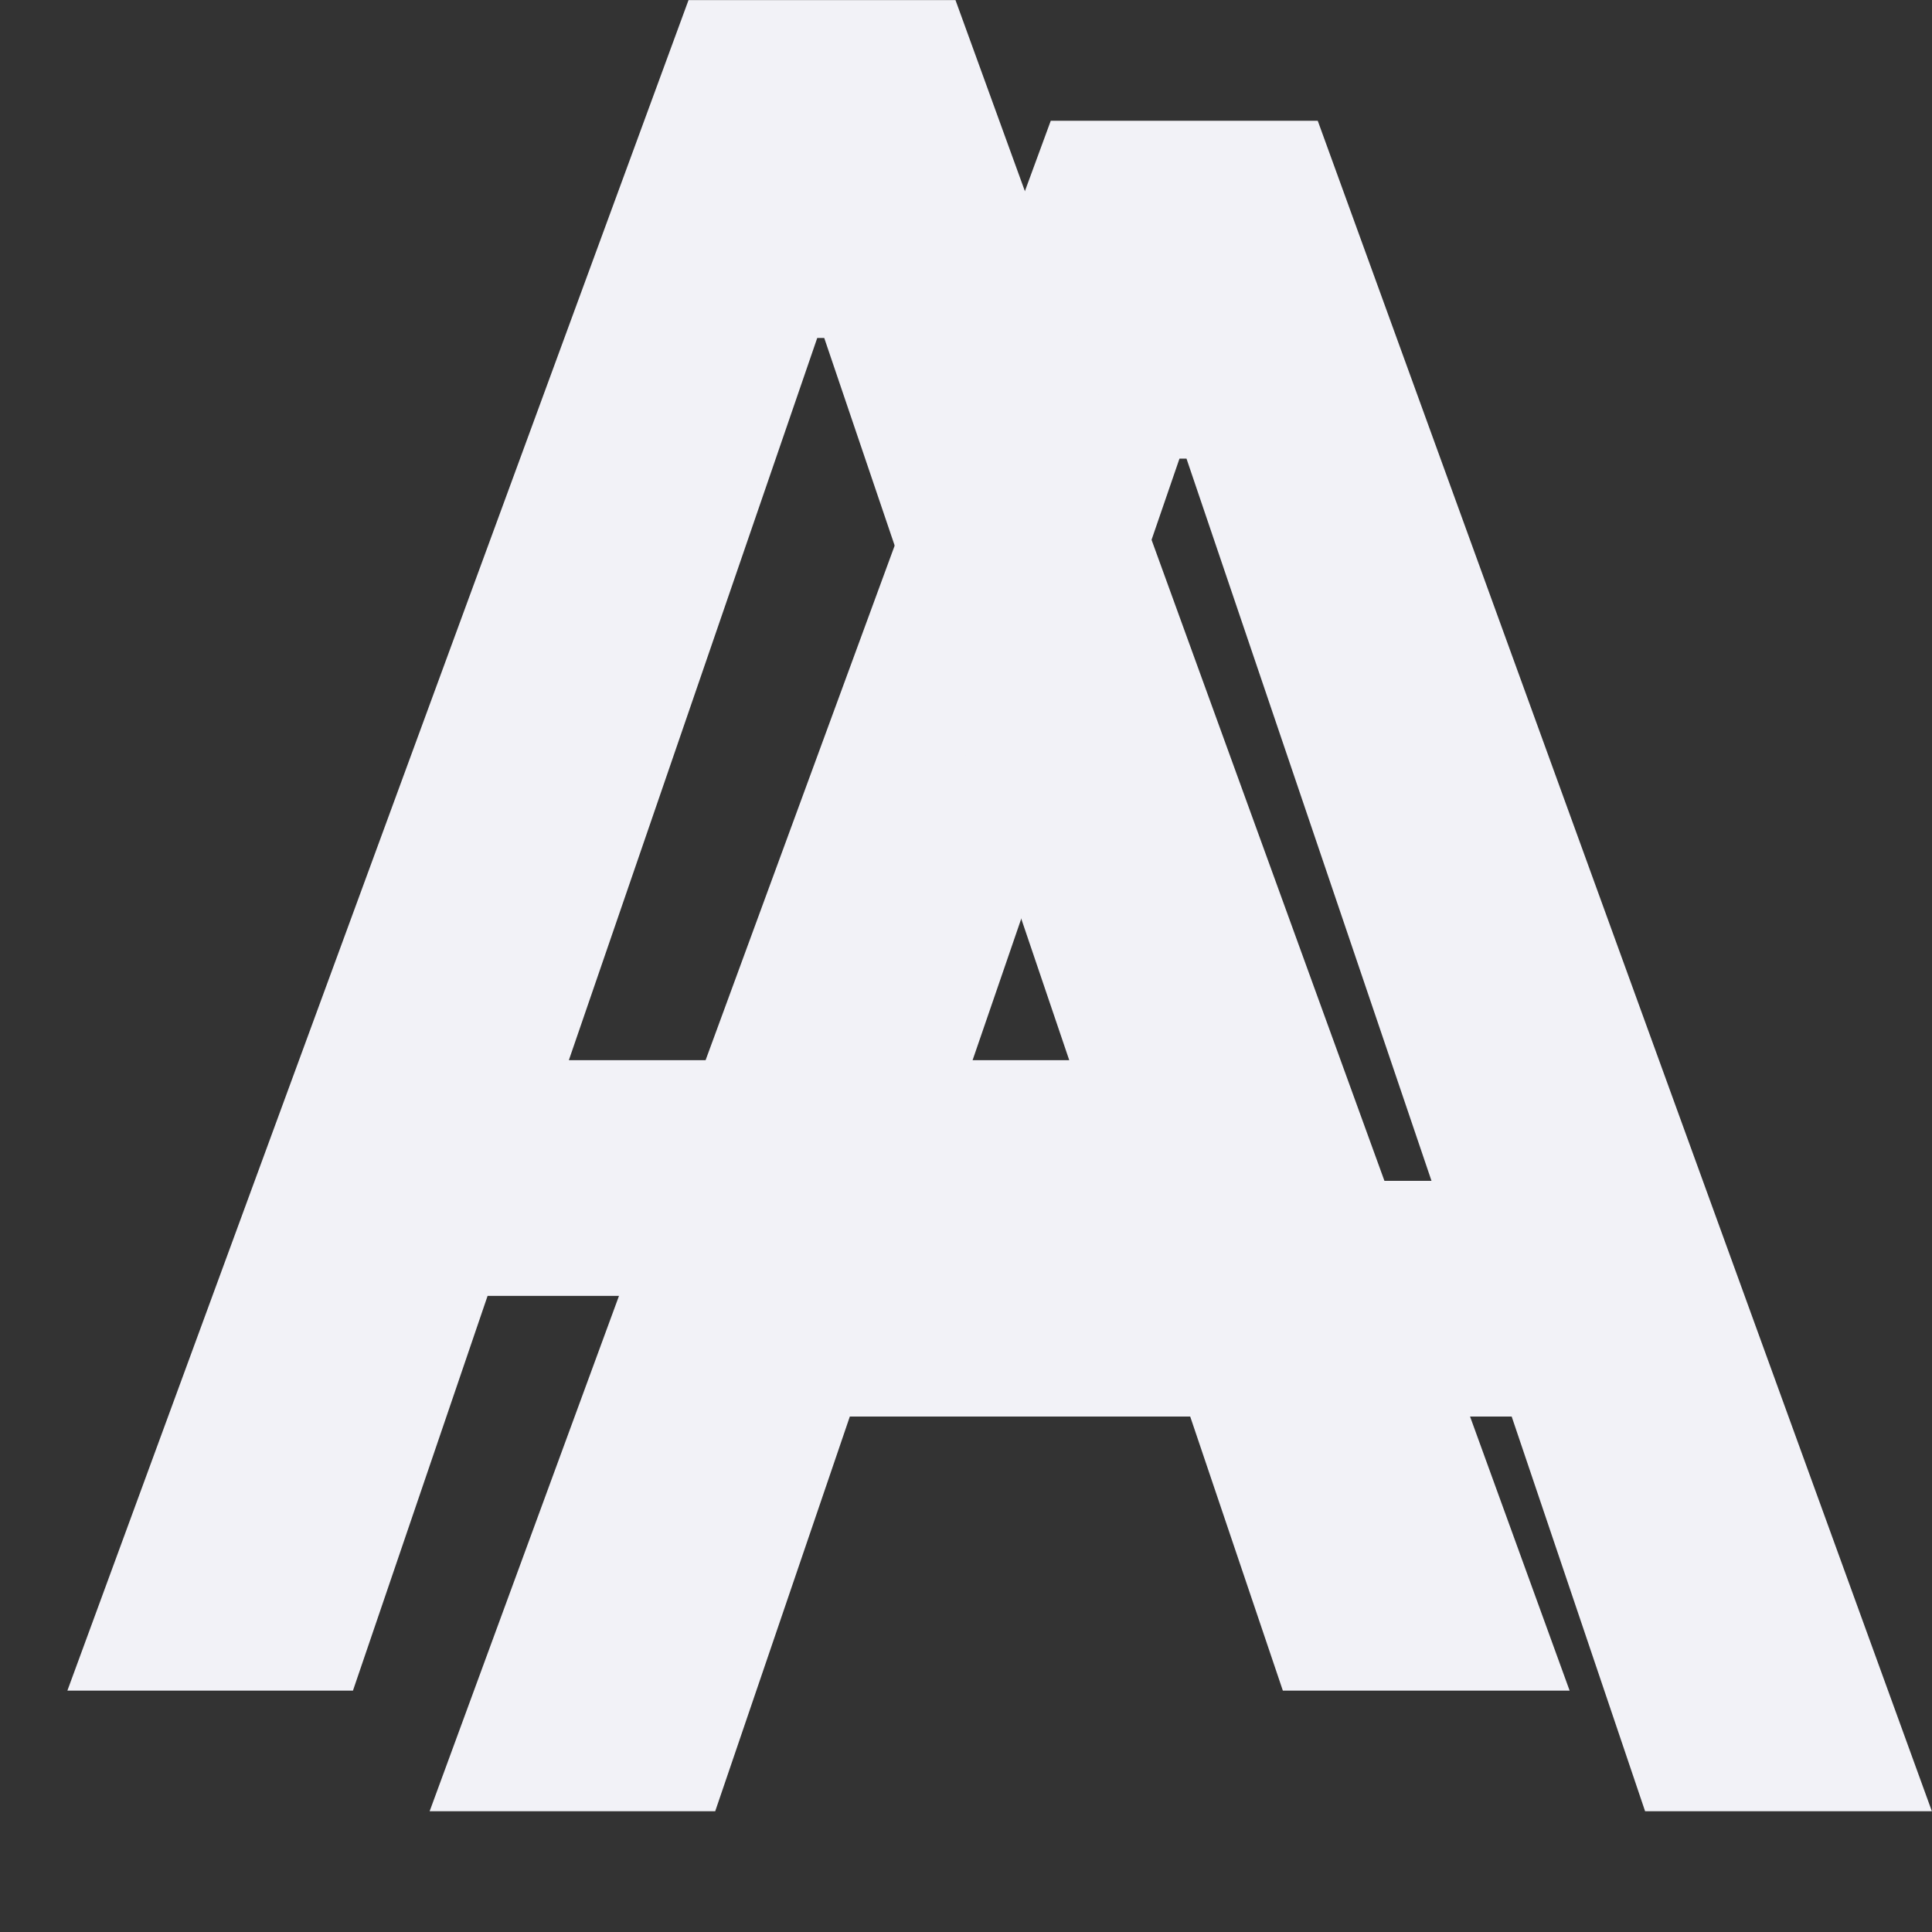
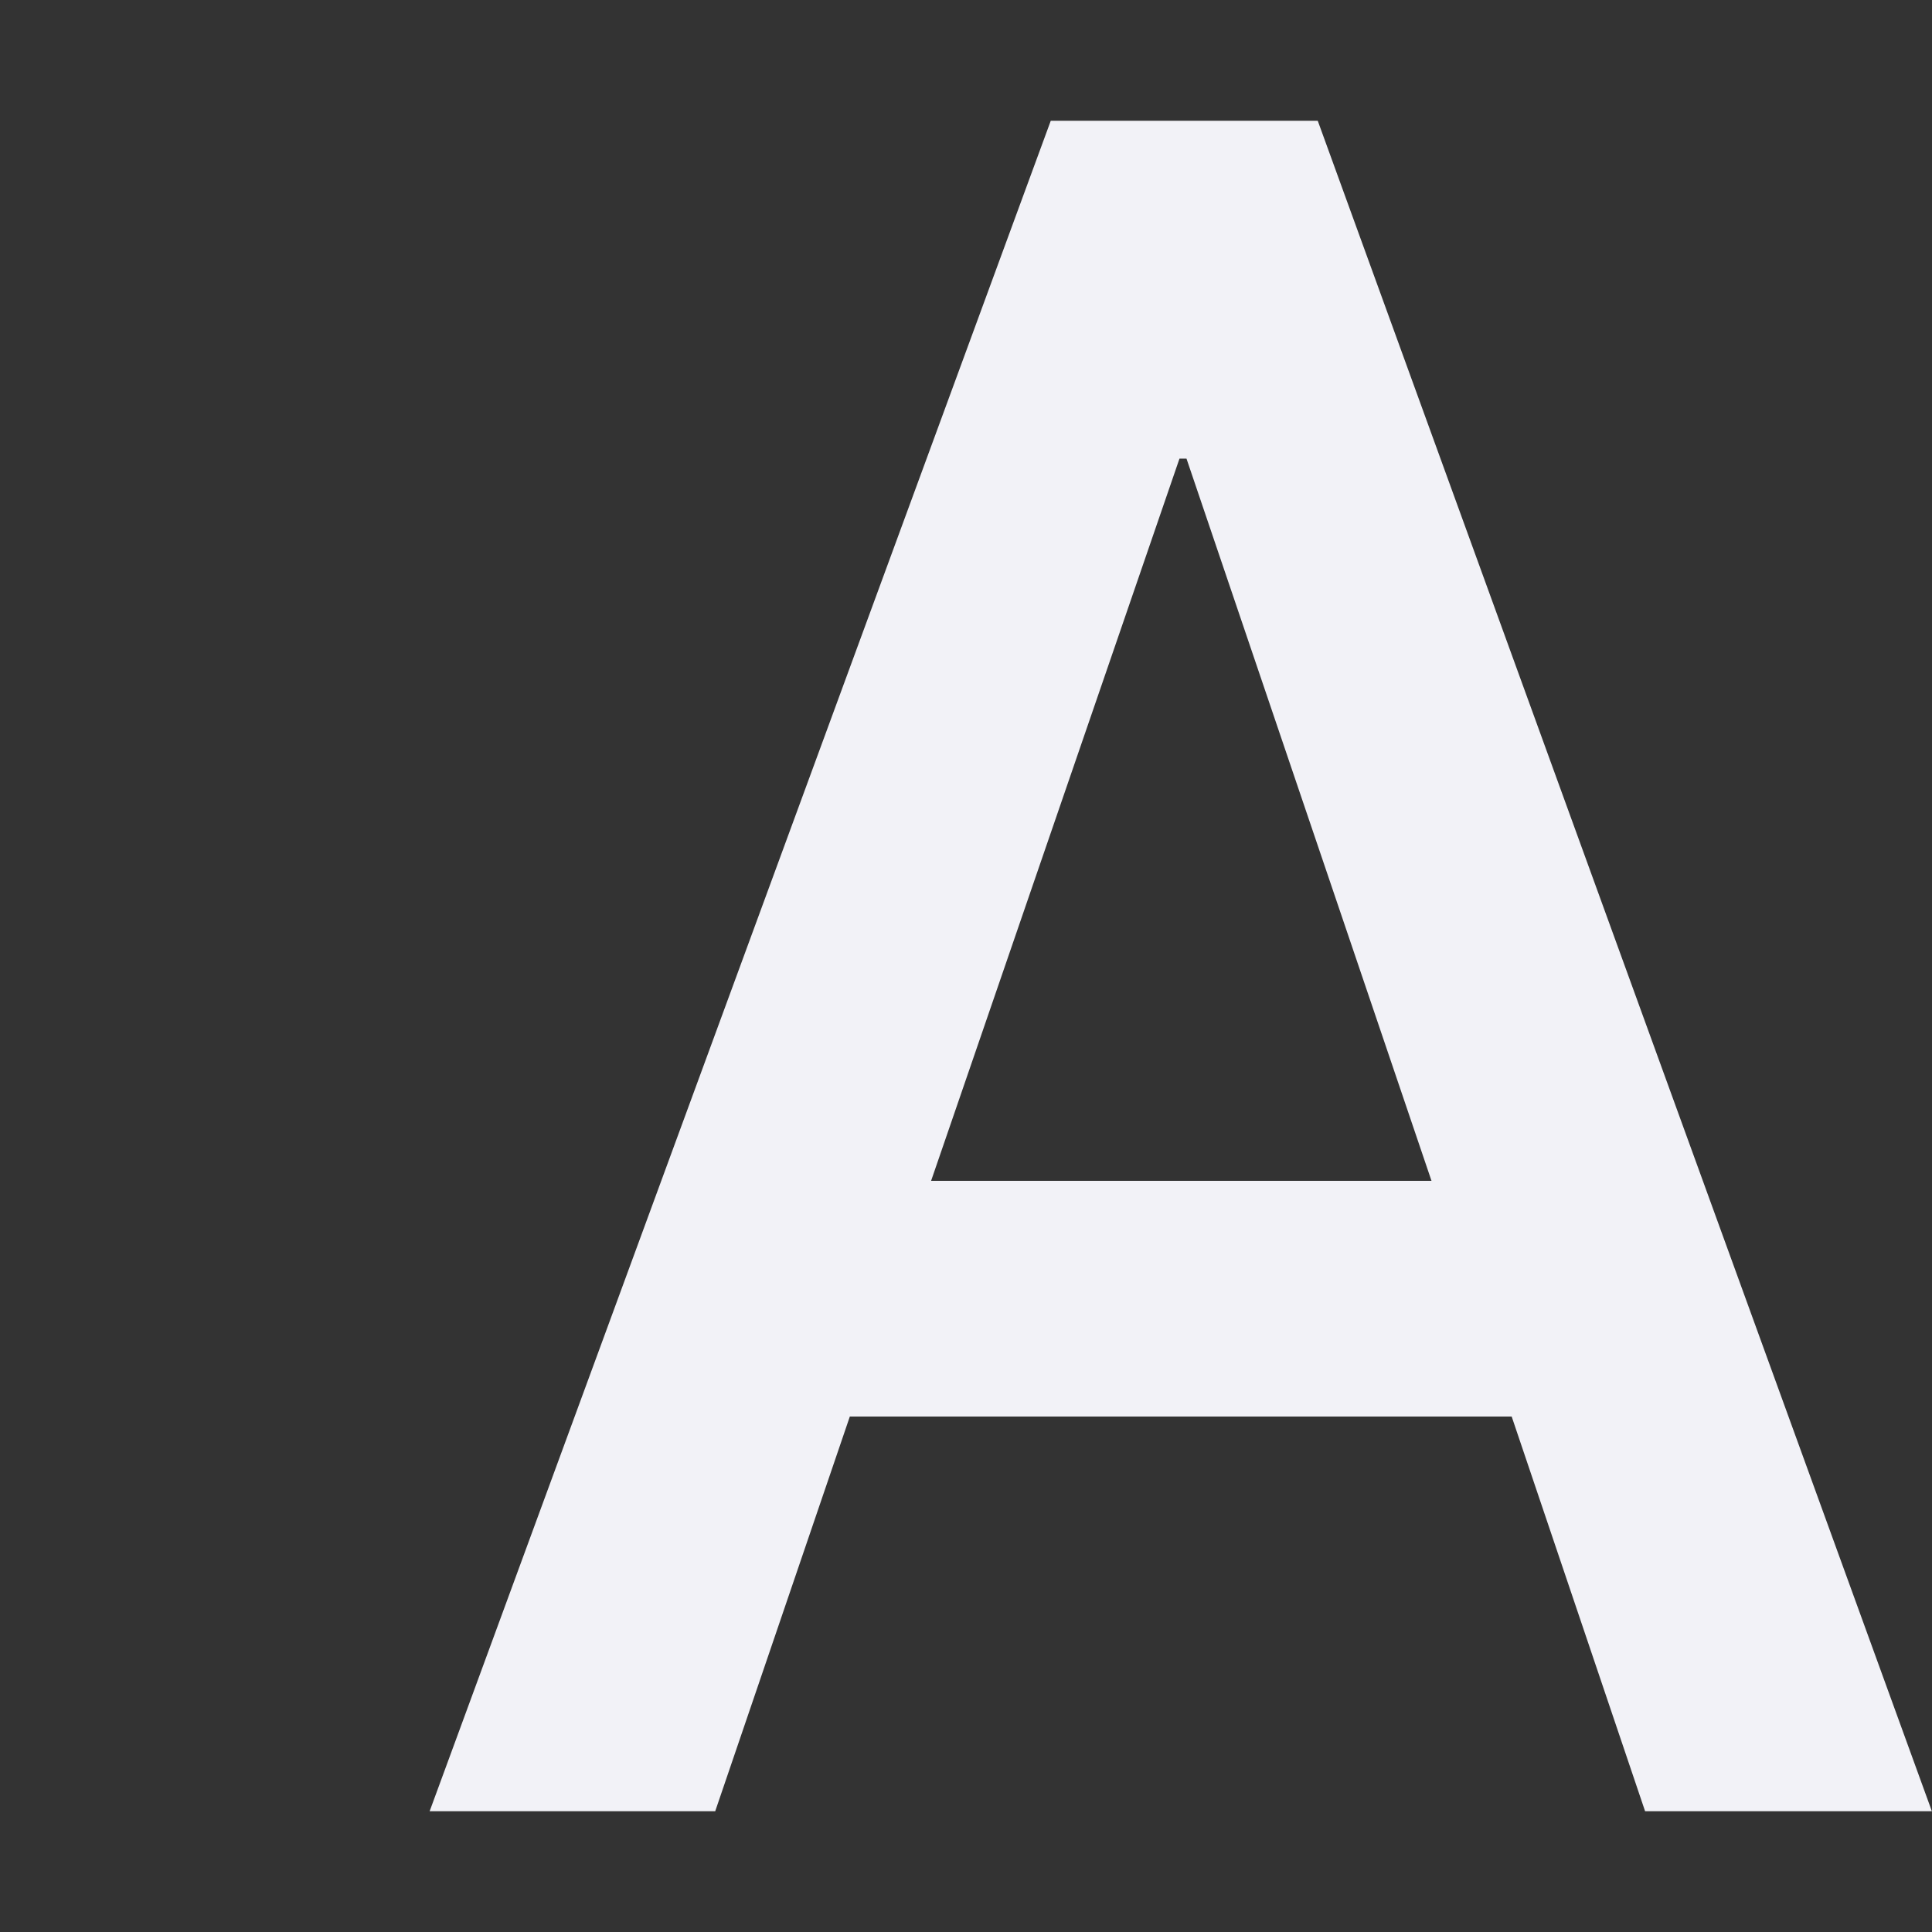
<svg xmlns="http://www.w3.org/2000/svg" viewBox="0 0 16 16">
  <rect x="0" y="0" width="16" height="16" fill="#333333" stroke="none" />
  <path d="m11.519 11.731h-5.481l-1.115 3.269h-2.365l5.144-14h2.211l5.086 14h-2.375zm-4.808-1.952h4.144l-2.029-5.981h-.058z" fill="#f2f2f7" transform="translate(1)" />
-   <path d="m9.519 10.732h-5.481l-1.115 3.269h-2.365l5.144-14h2.211l5.086 14h-2.375zm-4.808-1.952h4.144l-2.029-5.981h-.058z" fill="#f2f2f7" />
</svg>